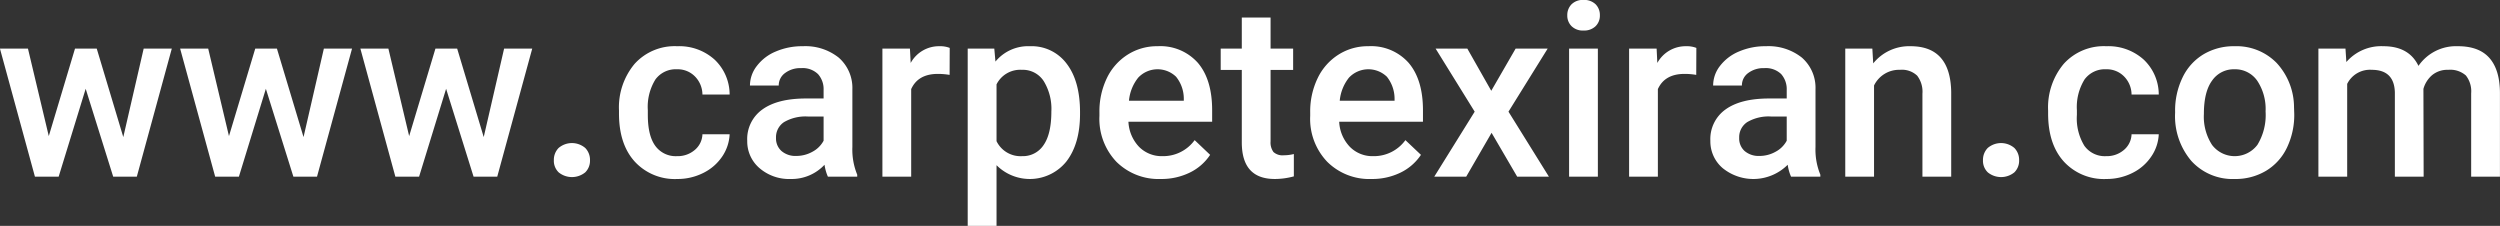
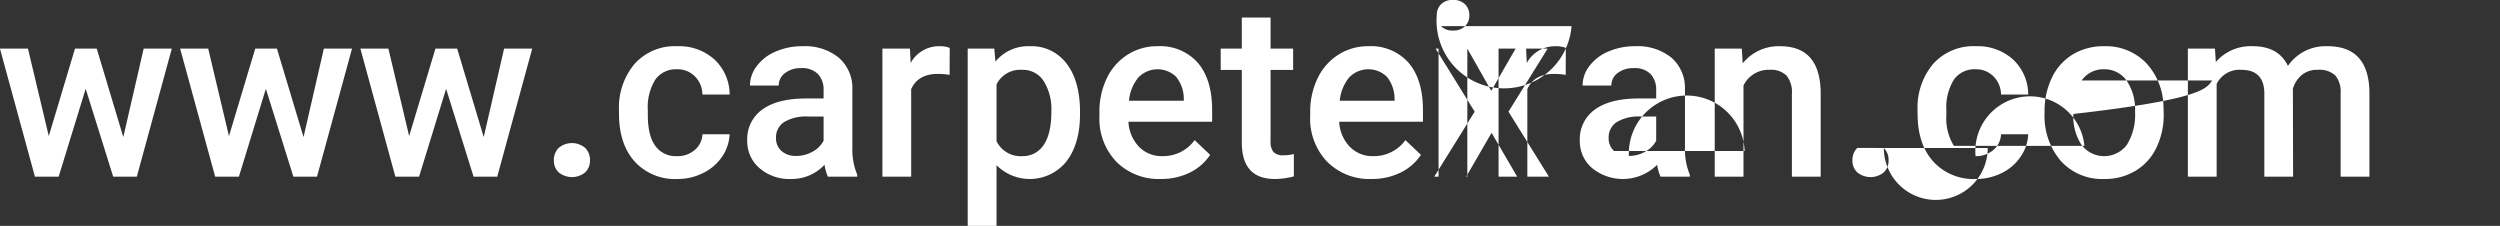
<svg xmlns="http://www.w3.org/2000/svg" width="458.69" height="41.44" viewBox="0 0 458.69 41.44">
  <rect x="0" y="0" width="458.69" height="41.44" fill="#333333" stroke="none" />
  <defs>
    <style>      .cls-1 {        fill: #fff;        fill-rule: evenodd;      }    </style>
  </defs>
-   <path id="_www.carpetexiran.com" data-name="‏www.carpetexiran.com" class="cls-1" d="M1460.5,4155.01h-3.99l-4.81,16.05-3.82-16.05h-5.14l6.42,23.5h4.35l4.96-16.13,5.05,16.13h4.33l6.42-23.5h-5.16l-3.74,16.23Zm33.06,0h-3.98l-4.82,16.05-3.81-16.05h-5.15l6.43,23.5h4.35l4.95-16.13,5.05,16.13h4.33l6.43-23.5h-5.17l-3.73,16.23Zm33.07,0h-3.99l-4.82,16.05-3.81-16.05h-5.14l6.42,23.5h4.35l4.96-16.13,5.04,16.13h4.34l6.42-23.5h-5.16l-3.74,16.23Zm18.61,18.23a3.109,3.109,0,0,0-.87,2.25,2.923,2.923,0,0,0,.89,2.23,3.86,3.86,0,0,0,4.87-.01,2.976,2.976,0,0,0,.87-2.2,3.123,3.123,0,0,0-.87-2.27A3.771,3.771,0,0,0,1545.24,4173.24Zm17.74-.39c-0.92-1.26-1.37-3.15-1.37-5.69v-0.85a9.527,9.527,0,0,1,1.4-5.65,4.626,4.626,0,0,1,3.95-1.86,4.438,4.438,0,0,1,3.29,1.31,4.775,4.775,0,0,1,1.38,3.33h4.99a8.816,8.816,0,0,0-2.78-6.43,9.664,9.664,0,0,0-6.84-2.44,9.913,9.913,0,0,0-7.81,3.23,12.445,12.445,0,0,0-2.87,8.58v0.54c0,3.76.96,6.69,2.89,8.82a9.98,9.98,0,0,0,7.81,3.19,10.466,10.466,0,0,0,4.75-1.1,8.969,8.969,0,0,0,3.48-3.01,7.9,7.9,0,0,0,1.37-4.09h-4.99a3.917,3.917,0,0,1-1.39,2.86,4.806,4.806,0,0,1-3.28,1.15A4.618,4.618,0,0,1,1562.98,4172.85Zm37.05,5.66v-0.37a12.1,12.1,0,0,1-.89-5.07v-10.59a7.374,7.374,0,0,0-2.52-5.83,9.8,9.8,0,0,0-6.57-2.08,12.263,12.263,0,0,0-4.94.96,8.363,8.363,0,0,0-3.48,2.64,5.858,5.858,0,0,0-1.28,3.61h5.28a2.784,2.784,0,0,1,1.16-2.29,4.632,4.632,0,0,1,2.95-.9,4.037,4.037,0,0,1,3.1,1.1,4.14,4.14,0,0,1,1.02,2.92v1.55h-3.23q-5.19,0-7.98,2a6.647,6.647,0,0,0-2.8,5.77,6.431,6.431,0,0,0,2.23,4.99,8.321,8.321,0,0,0,5.78,2.01,8.236,8.236,0,0,0,6.17-2.61,8.512,8.512,0,0,0,.62,2.19h5.38Zm-13.89-4.71a3.074,3.074,0,0,1-1.01-2.41,3.311,3.311,0,0,1,1.48-2.9,7.8,7.8,0,0,1,4.4-1.02h2.85v4.44a4.92,4.92,0,0,1-2.06,2.03,6.031,6.031,0,0,1-2.95.76A3.906,3.906,0,0,1,1586.14,4173.8Zm30.86-18.92a4.754,4.754,0,0,0-1.86-.31,5.91,5.91,0,0,0-5.3,3.07l-0.14-2.63h-5.05v23.5h5.28v-16.07q1.26-2.79,4.9-2.79a12.732,12.732,0,0,1,2.15.18Zm23.91,11.79q0-5.685-2.45-8.89a8.008,8.008,0,0,0-6.74-3.21,7.768,7.768,0,0,0-6.33,2.82l-0.21-2.38h-4.88v32.53h5.29V4176.4a8.624,8.624,0,0,0,12.84-.71c1.65-2.16,2.48-5.05,2.48-8.69v-0.33Zm-6.69,6.04a4.538,4.538,0,0,1-3.93,2.03,4.9,4.9,0,0,1-4.7-2.75v-10.42a4.851,4.851,0,0,1,4.64-2.67,4.561,4.561,0,0,1,4.01,2.06,9.725,9.725,0,0,1,1.41,5.58C1635.65,4169.3,1635.17,4171.35,1634.22,4172.71Zm26.8,5.06a9.4,9.4,0,0,0,3.76-3.27l-2.84-2.7a7.136,7.136,0,0,1-5.9,2.94,5.826,5.826,0,0,1-4.3-1.71,7.139,7.139,0,0,1-1.95-4.6h15.36v-2.12q0-5.61-2.61-8.68a9.206,9.206,0,0,0-7.41-3.06,10.007,10.007,0,0,0-5.49,1.55,10.39,10.39,0,0,0-3.81,4.31,14,14,0,0,0-1.36,6.28v0.66a11.422,11.422,0,0,0,3.12,8.41,10.979,10.979,0,0,0,8.14,3.15A11.846,11.846,0,0,0,1661.02,4177.77Zm-2.49-17.6a6.426,6.426,0,0,1,1.42,4.01v0.39h-10.06a7.872,7.872,0,0,1,1.7-4.24A4.881,4.881,0,0,1,1658.53,4160.17Zm12.06-10.86v5.7h-3.87v3.91h3.87v13.3q0,6.72,6.07,6.71a13.43,13.43,0,0,0,3.48-.48v-4.1a7.71,7.71,0,0,1-1.83.23,2.481,2.481,0,0,1-1.91-.6,2.933,2.933,0,0,1-.53-1.95v-13.11h4.14v-3.91h-4.14v-5.7h-5.28Zm29.1,28.46a9.43,9.43,0,0,0,3.77-3.27l-2.85-2.7a7.136,7.136,0,0,1-5.9,2.94,5.787,5.787,0,0,1-4.29-1.71,7.1,7.1,0,0,1-1.96-4.6h15.37v-2.12c0-3.74-.88-6.63-2.62-8.68a9.206,9.206,0,0,0-7.41-3.06,9.973,9.973,0,0,0-5.48,1.55,10.39,10.39,0,0,0-3.81,4.31,14,14,0,0,0-1.37,6.28v0.66a11.388,11.388,0,0,0,3.13,8.41,10.94,10.94,0,0,0,8.13,3.15A11.815,11.815,0,0,0,1699.69,4177.77Zm-2.48-17.6a6.483,6.483,0,0,1,1.41,4.01v0.39h-10.06a7.95,7.95,0,0,1,1.7-4.24A4.893,4.893,0,0,1,1697.21,4160.17Zm14.76-5.16h-5.82l7.17,11.57-7.42,11.93h5.86l4.66-8.05,4.7,8.05h5.82l-7.42-11.93,7.19-11.57h-5.88l-4.47,7.74Zm23.95,0h-5.28v23.5h5.28v-23.5Zm-4.83-4.12a2.924,2.924,0,0,0,2.2.8,3,3,0,0,0,2.22-.8,2.706,2.706,0,0,0,.78-1.99,2.792,2.792,0,0,0-.78-2.02,3,3,0,0,0-2.22-.8,2.924,2.924,0,0,0-2.2.8,2.792,2.792,0,0,0-.78,2.02A2.706,2.706,0,0,0,1731.09,4150.89Zm22.9,3.99a4.754,4.754,0,0,0-1.86-.31,5.921,5.921,0,0,0-5.3,3.07l-0.13-2.63h-5.05v23.5h5.28v-16.07q1.26-2.79,4.89-2.79a12.559,12.559,0,0,1,2.15.18Zm22.75,23.63v-0.37a12.1,12.1,0,0,1-.89-5.07v-10.59a7.335,7.335,0,0,0-2.51-5.83,9.831,9.831,0,0,0-6.58-2.08,12.215,12.215,0,0,0-4.93.96,8.461,8.461,0,0,0-3.49,2.64,5.846,5.846,0,0,0-1.27,3.61h5.28a2.774,2.774,0,0,1,1.15-2.29,4.651,4.651,0,0,1,2.95-.9,4.061,4.061,0,0,1,3.11,1.1,4.181,4.181,0,0,1,1.01,2.92v1.55h-3.23q-5.19,0-7.98,2a6.671,6.671,0,0,0-2.8,5.77,6.44,6.44,0,0,0,2.24,4.99,8.923,8.923,0,0,0,11.95-.6,8.124,8.124,0,0,0,.62,2.19h5.37Zm-13.89-4.71a3.067,3.067,0,0,1-1-2.41,3.311,3.311,0,0,1,1.48-2.9,7.752,7.752,0,0,1,4.4-1.02h2.84v4.44a4.92,4.92,0,0,1-2.06,2.03,5.976,5.976,0,0,1-2.95.76A3.924,3.924,0,0,1,1762.85,4173.8Zm18.46-18.79v23.5h5.28v-16.73a5.1,5.1,0,0,1,4.76-2.88,4.062,4.062,0,0,1,3.15,1.07,4.824,4.824,0,0,1,.97,3.32v15.22h5.28v-15.53q-0.135-8.415-7.46-8.41a8.46,8.46,0,0,0-6.85,3.15l-0.16-2.71h-4.97Zm26.14,18.23a3.109,3.109,0,0,0-.87,2.25,2.923,2.923,0,0,0,.89,2.23,3.86,3.86,0,0,0,4.87-.01,2.976,2.976,0,0,0,.87-2.2,3.123,3.123,0,0,0-.87-2.27A3.771,3.771,0,0,0,1807.45,4173.24Zm17.74-.39a9.623,9.623,0,0,1-1.38-5.69v-0.85a9.6,9.6,0,0,1,1.41-5.65,4.626,4.626,0,0,1,3.95-1.86,4.438,4.438,0,0,1,3.29,1.31,4.775,4.775,0,0,1,1.38,3.33h4.99a8.816,8.816,0,0,0-2.78-6.43,9.664,9.664,0,0,0-6.84-2.44,9.913,9.913,0,0,0-7.81,3.23,12.445,12.445,0,0,0-2.87,8.58v0.54c0,3.76.96,6.69,2.89,8.82a9.98,9.98,0,0,0,7.81,3.19,10.5,10.5,0,0,0,4.75-1.1,8.868,8.868,0,0,0,3.47-3.01,7.825,7.825,0,0,0,1.38-4.09h-4.99a3.917,3.917,0,0,1-1.39,2.86,4.806,4.806,0,0,1-3.28,1.15A4.606,4.606,0,0,1,1825.19,4172.85Zm16.64-6.04a12.638,12.638,0,0,0,2.99,8.82,10.2,10.2,0,0,0,7.96,3.3,10.861,10.861,0,0,0,5.73-1.5,9.89,9.89,0,0,0,3.83-4.23,13.843,13.843,0,0,0,1.35-6.2l-0.04-1.24a12.024,12.024,0,0,0-3.2-8.13,10.3,10.3,0,0,0-7.73-3.06,10.854,10.854,0,0,0-5.69,1.49,9.95,9.95,0,0,0-3.84,4.26,13.89,13.89,0,0,0-1.36,6.22v0.27Zm6.8-5.95a4.82,4.82,0,0,1,4.09-2.06,4.927,4.927,0,0,1,4.17,2.09,9.372,9.372,0,0,1,1.54,5.65,10.493,10.493,0,0,1-1.49,6.11,5.218,5.218,0,0,1-8.33.03,9.505,9.505,0,0,1-1.5-5.68C1847.11,4164.28,1847.61,4162.24,1848.63,4160.86Zm19.49-5.85v23.5h5.28v-17.02a4.66,4.66,0,0,1,4.51-2.59q4.125,0,4.24,4.14v15.47h5.28l-0.04-16.11a5.136,5.136,0,0,1,1.6-2.53,4.407,4.407,0,0,1,2.95-.97,4.33,4.33,0,0,1,3.24,1.04,4.682,4.682,0,0,1,.97,3.27v15.3h5.28v-15.43q-0.03-4.2-1.94-6.36t-5.79-2.15a8.352,8.352,0,0,0-7.22,3.61q-1.74-3.615-6.44-3.61a8.46,8.46,0,0,0-6.79,2.9l-0.16-2.46h-4.97Z" transform="translate(-1442.75 -4146.09)" />
+   <path id="_www.carpetexiran.com" data-name="‏www.carpetexiran.com" class="cls-1" d="M1460.5,4155.01h-3.99l-4.81,16.05-3.82-16.05h-5.14l6.42,23.5h4.35l4.96-16.13,5.05,16.13h4.33l6.42-23.5h-5.16l-3.74,16.23Zm33.06,0h-3.98l-4.82,16.05-3.81-16.05h-5.15l6.43,23.5h4.35l4.95-16.13,5.05,16.13h4.33l6.43-23.5h-5.17l-3.73,16.23Zm33.07,0h-3.99l-4.82,16.05-3.81-16.05h-5.14l6.42,23.5h4.35l4.96-16.13,5.04,16.13h4.34l6.42-23.5h-5.16l-3.74,16.23Zm18.61,18.23a3.109,3.109,0,0,0-.87,2.25,2.923,2.923,0,0,0,.89,2.23,3.86,3.86,0,0,0,4.87-.01,2.976,2.976,0,0,0,.87-2.2,3.123,3.123,0,0,0-.87-2.27A3.771,3.771,0,0,0,1545.24,4173.24Zm17.74-.39c-0.92-1.26-1.37-3.15-1.37-5.69v-0.85a9.527,9.527,0,0,1,1.4-5.65,4.626,4.626,0,0,1,3.95-1.86,4.438,4.438,0,0,1,3.29,1.31,4.775,4.775,0,0,1,1.38,3.33h4.99a8.816,8.816,0,0,0-2.78-6.43,9.664,9.664,0,0,0-6.84-2.44,9.913,9.913,0,0,0-7.81,3.23,12.445,12.445,0,0,0-2.87,8.58v0.54c0,3.76.96,6.69,2.89,8.82a9.98,9.98,0,0,0,7.81,3.19,10.466,10.466,0,0,0,4.75-1.1,8.969,8.969,0,0,0,3.48-3.01,7.9,7.9,0,0,0,1.37-4.09h-4.99a3.917,3.917,0,0,1-1.39,2.86,4.806,4.806,0,0,1-3.28,1.15A4.618,4.618,0,0,1,1562.98,4172.85Zm37.05,5.66v-0.37a12.1,12.1,0,0,1-.89-5.07v-10.59a7.374,7.374,0,0,0-2.52-5.83,9.8,9.8,0,0,0-6.57-2.08,12.263,12.263,0,0,0-4.94.96,8.363,8.363,0,0,0-3.48,2.64,5.858,5.858,0,0,0-1.28,3.61h5.28a2.784,2.784,0,0,1,1.16-2.29,4.632,4.632,0,0,1,2.95-.9,4.037,4.037,0,0,1,3.1,1.1,4.14,4.14,0,0,1,1.02,2.92v1.55h-3.23q-5.19,0-7.98,2a6.647,6.647,0,0,0-2.8,5.77,6.431,6.431,0,0,0,2.23,4.99,8.321,8.321,0,0,0,5.78,2.01,8.236,8.236,0,0,0,6.17-2.61,8.512,8.512,0,0,0,.62,2.19h5.38Zm-13.89-4.71a3.074,3.074,0,0,1-1.01-2.41,3.311,3.311,0,0,1,1.48-2.9,7.8,7.8,0,0,1,4.4-1.02h2.85v4.44a4.92,4.92,0,0,1-2.06,2.03,6.031,6.031,0,0,1-2.95.76A3.906,3.906,0,0,1,1586.14,4173.8Zm30.86-18.92a4.754,4.754,0,0,0-1.86-.31,5.91,5.91,0,0,0-5.3,3.07l-0.14-2.63h-5.05v23.5h5.28v-16.07q1.26-2.79,4.9-2.79a12.732,12.732,0,0,1,2.15.18Zm23.91,11.79q0-5.685-2.45-8.89a8.008,8.008,0,0,0-6.74-3.21,7.768,7.768,0,0,0-6.33,2.82l-0.21-2.38h-4.88v32.53h5.29V4176.4a8.624,8.624,0,0,0,12.84-.71c1.65-2.16,2.48-5.05,2.48-8.69v-0.33Zm-6.69,6.04a4.538,4.538,0,0,1-3.93,2.03,4.9,4.9,0,0,1-4.7-2.75v-10.42a4.851,4.851,0,0,1,4.64-2.67,4.561,4.561,0,0,1,4.01,2.06,9.725,9.725,0,0,1,1.41,5.58C1635.65,4169.3,1635.17,4171.35,1634.22,4172.71Zm26.8,5.06a9.4,9.4,0,0,0,3.76-3.27l-2.84-2.7a7.136,7.136,0,0,1-5.9,2.94,5.826,5.826,0,0,1-4.3-1.71,7.139,7.139,0,0,1-1.95-4.6h15.36v-2.12q0-5.61-2.61-8.68a9.206,9.206,0,0,0-7.41-3.06,10.007,10.007,0,0,0-5.49,1.55,10.39,10.39,0,0,0-3.81,4.31,14,14,0,0,0-1.36,6.28v0.66a11.422,11.422,0,0,0,3.12,8.41,10.979,10.979,0,0,0,8.14,3.15A11.846,11.846,0,0,0,1661.02,4177.77Zm-2.49-17.6a6.426,6.426,0,0,1,1.42,4.01v0.39h-10.06a7.872,7.872,0,0,1,1.7-4.24A4.881,4.881,0,0,1,1658.53,4160.17Zm12.06-10.86v5.7h-3.87v3.91h3.87v13.3q0,6.72,6.07,6.71a13.43,13.43,0,0,0,3.48-.48v-4.1a7.71,7.71,0,0,1-1.83.23,2.481,2.481,0,0,1-1.91-.6,2.933,2.933,0,0,1-.53-1.95v-13.11h4.14v-3.91h-4.14v-5.7h-5.28Zm29.1,28.46a9.43,9.43,0,0,0,3.77-3.27l-2.85-2.7a7.136,7.136,0,0,1-5.9,2.94,5.787,5.787,0,0,1-4.29-1.71,7.1,7.1,0,0,1-1.96-4.6h15.37v-2.12c0-3.74-.88-6.63-2.62-8.68a9.206,9.206,0,0,0-7.41-3.06,9.973,9.973,0,0,0-5.48,1.55,10.39,10.39,0,0,0-3.81,4.31,14,14,0,0,0-1.37,6.28v0.66a11.388,11.388,0,0,0,3.13,8.41,10.94,10.94,0,0,0,8.13,3.15A11.815,11.815,0,0,0,1699.69,4177.77Zm-2.48-17.6a6.483,6.483,0,0,1,1.41,4.01v0.39h-10.06a7.95,7.95,0,0,1,1.7-4.24A4.893,4.893,0,0,1,1697.21,4160.17Zm14.76-5.16h-5.82l7.17,11.57-7.42,11.93h5.86l4.66-8.05,4.7,8.05h5.82l-7.42-11.93,7.19-11.57h-5.88l-4.47,7.74Zh-5.28v23.5h5.28v-23.5Zm-4.83-4.12a2.924,2.924,0,0,0,2.2.8,3,3,0,0,0,2.22-.8,2.706,2.706,0,0,0,.78-1.99,2.792,2.792,0,0,0-.78-2.02,3,3,0,0,0-2.22-.8,2.924,2.924,0,0,0-2.2.8,2.792,2.792,0,0,0-.78,2.02A2.706,2.706,0,0,0,1731.09,4150.89Zm22.9,3.99a4.754,4.754,0,0,0-1.86-.31,5.921,5.921,0,0,0-5.3,3.07l-0.13-2.63h-5.05v23.5h5.28v-16.07q1.26-2.79,4.89-2.79a12.559,12.559,0,0,1,2.15.18Zm22.75,23.63v-0.37a12.1,12.1,0,0,1-.89-5.07v-10.59a7.335,7.335,0,0,0-2.51-5.83,9.831,9.831,0,0,0-6.58-2.08,12.215,12.215,0,0,0-4.93.96,8.461,8.461,0,0,0-3.49,2.64,5.846,5.846,0,0,0-1.27,3.61h5.28a2.774,2.774,0,0,1,1.15-2.29,4.651,4.651,0,0,1,2.95-.9,4.061,4.061,0,0,1,3.11,1.1,4.181,4.181,0,0,1,1.01,2.92v1.55h-3.23q-5.19,0-7.98,2a6.671,6.671,0,0,0-2.8,5.77,6.44,6.44,0,0,0,2.24,4.99,8.923,8.923,0,0,0,11.95-.6,8.124,8.124,0,0,0,.62,2.19h5.37Zm-13.89-4.71a3.067,3.067,0,0,1-1-2.41,3.311,3.311,0,0,1,1.48-2.9,7.752,7.752,0,0,1,4.4-1.02h2.84v4.44a4.92,4.92,0,0,1-2.06,2.03,5.976,5.976,0,0,1-2.95.76A3.924,3.924,0,0,1,1762.85,4173.8Zm18.46-18.79v23.5h5.28v-16.73a5.1,5.1,0,0,1,4.76-2.88,4.062,4.062,0,0,1,3.15,1.07,4.824,4.824,0,0,1,.97,3.32v15.22h5.28v-15.53q-0.135-8.415-7.46-8.41a8.46,8.46,0,0,0-6.85,3.15l-0.16-2.71h-4.97Zm26.14,18.23a3.109,3.109,0,0,0-.87,2.25,2.923,2.923,0,0,0,.89,2.23,3.86,3.86,0,0,0,4.87-.01,2.976,2.976,0,0,0,.87-2.2,3.123,3.123,0,0,0-.87-2.27A3.771,3.771,0,0,0,1807.45,4173.24Zm17.74-.39a9.623,9.623,0,0,1-1.38-5.69v-0.85a9.6,9.6,0,0,1,1.41-5.65,4.626,4.626,0,0,1,3.95-1.86,4.438,4.438,0,0,1,3.29,1.31,4.775,4.775,0,0,1,1.38,3.33h4.99a8.816,8.816,0,0,0-2.78-6.43,9.664,9.664,0,0,0-6.84-2.44,9.913,9.913,0,0,0-7.81,3.23,12.445,12.445,0,0,0-2.87,8.58v0.54c0,3.76.96,6.69,2.89,8.82a9.98,9.98,0,0,0,7.81,3.19,10.5,10.5,0,0,0,4.75-1.1,8.868,8.868,0,0,0,3.47-3.01,7.825,7.825,0,0,0,1.38-4.09h-4.99a3.917,3.917,0,0,1-1.39,2.86,4.806,4.806,0,0,1-3.28,1.15A4.606,4.606,0,0,1,1825.19,4172.85Zm16.64-6.04a12.638,12.638,0,0,0,2.99,8.82,10.2,10.2,0,0,0,7.96,3.3,10.861,10.861,0,0,0,5.73-1.5,9.89,9.89,0,0,0,3.83-4.23,13.843,13.843,0,0,0,1.35-6.2l-0.04-1.24a12.024,12.024,0,0,0-3.2-8.13,10.3,10.3,0,0,0-7.73-3.06,10.854,10.854,0,0,0-5.69,1.49,9.95,9.95,0,0,0-3.84,4.26,13.89,13.89,0,0,0-1.36,6.22v0.27Zm6.8-5.95a4.82,4.82,0,0,1,4.09-2.06,4.927,4.927,0,0,1,4.17,2.09,9.372,9.372,0,0,1,1.54,5.65,10.493,10.493,0,0,1-1.49,6.11,5.218,5.218,0,0,1-8.33.03,9.505,9.505,0,0,1-1.5-5.68C1847.11,4164.28,1847.61,4162.24,1848.63,4160.86Zm19.49-5.85v23.5h5.28v-17.02a4.66,4.66,0,0,1,4.51-2.59q4.125,0,4.24,4.14v15.47h5.28l-0.04-16.11a5.136,5.136,0,0,1,1.6-2.53,4.407,4.407,0,0,1,2.95-.97,4.33,4.33,0,0,1,3.24,1.04,4.682,4.682,0,0,1,.97,3.27v15.3h5.28v-15.43q-0.03-4.2-1.94-6.36t-5.79-2.15a8.352,8.352,0,0,0-7.22,3.61q-1.74-3.615-6.44-3.61a8.46,8.46,0,0,0-6.79,2.9l-0.16-2.46h-4.97Z" transform="translate(-1442.75 -4146.09)" />
</svg>